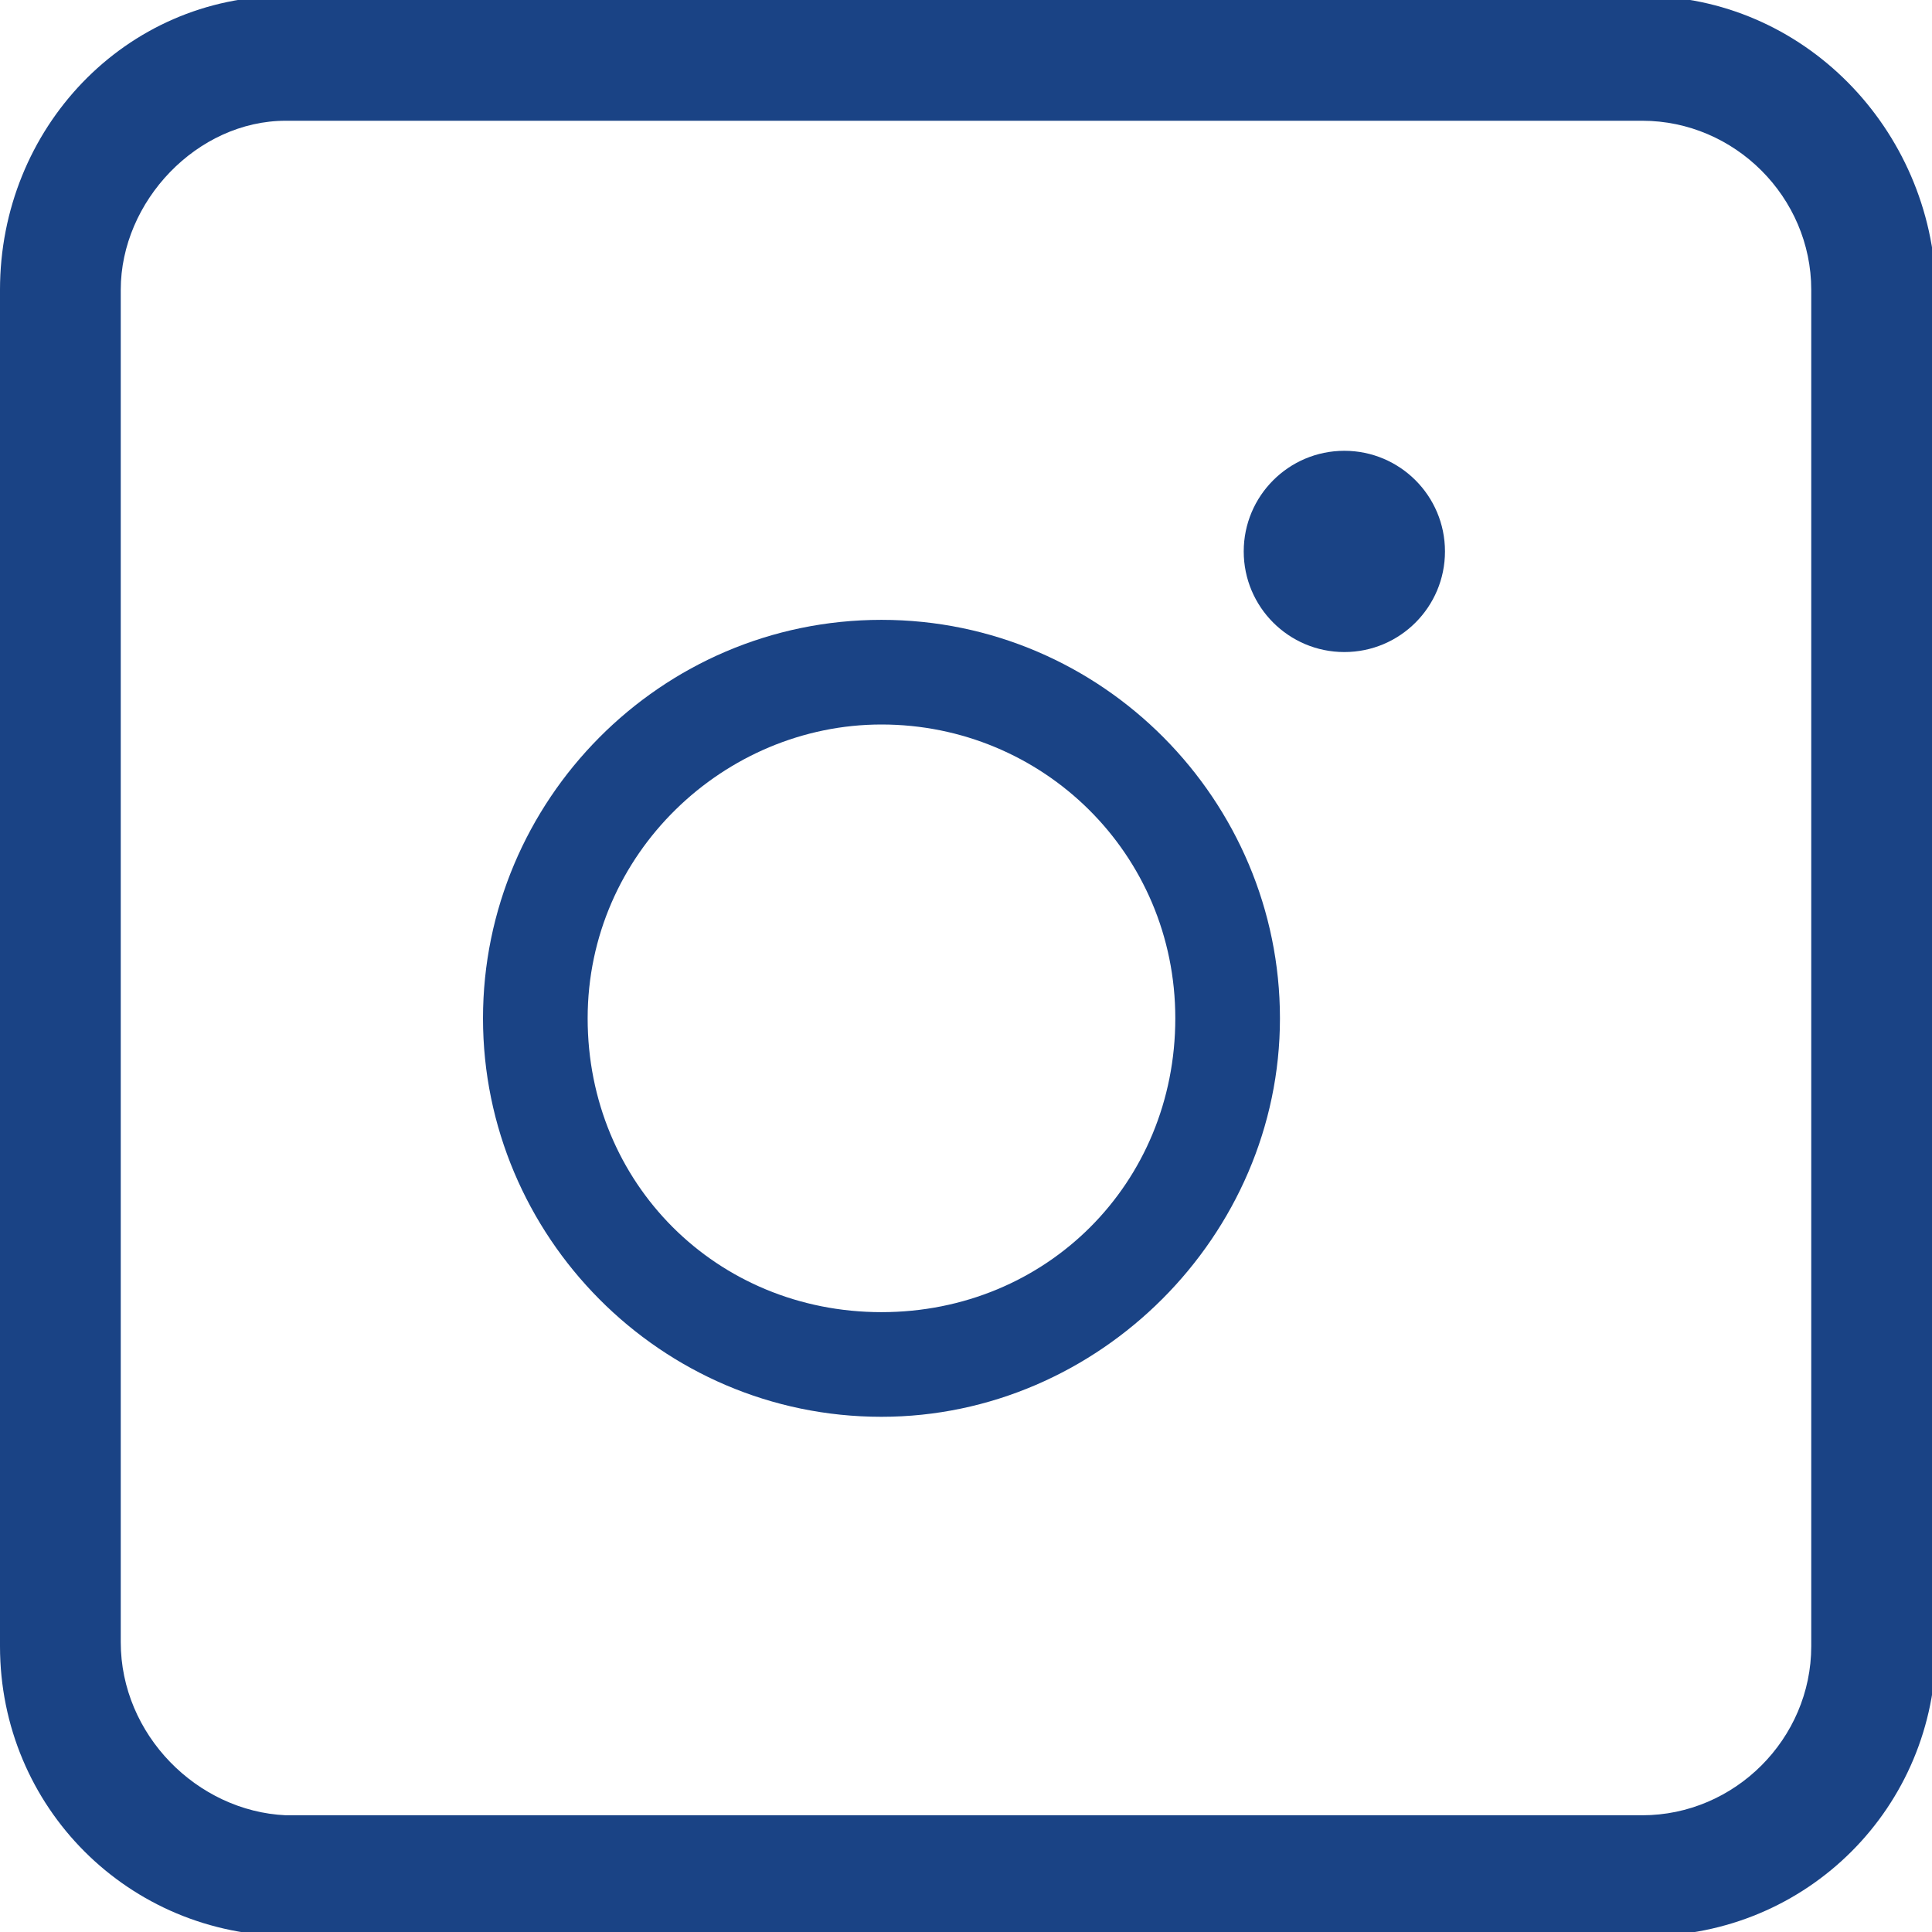
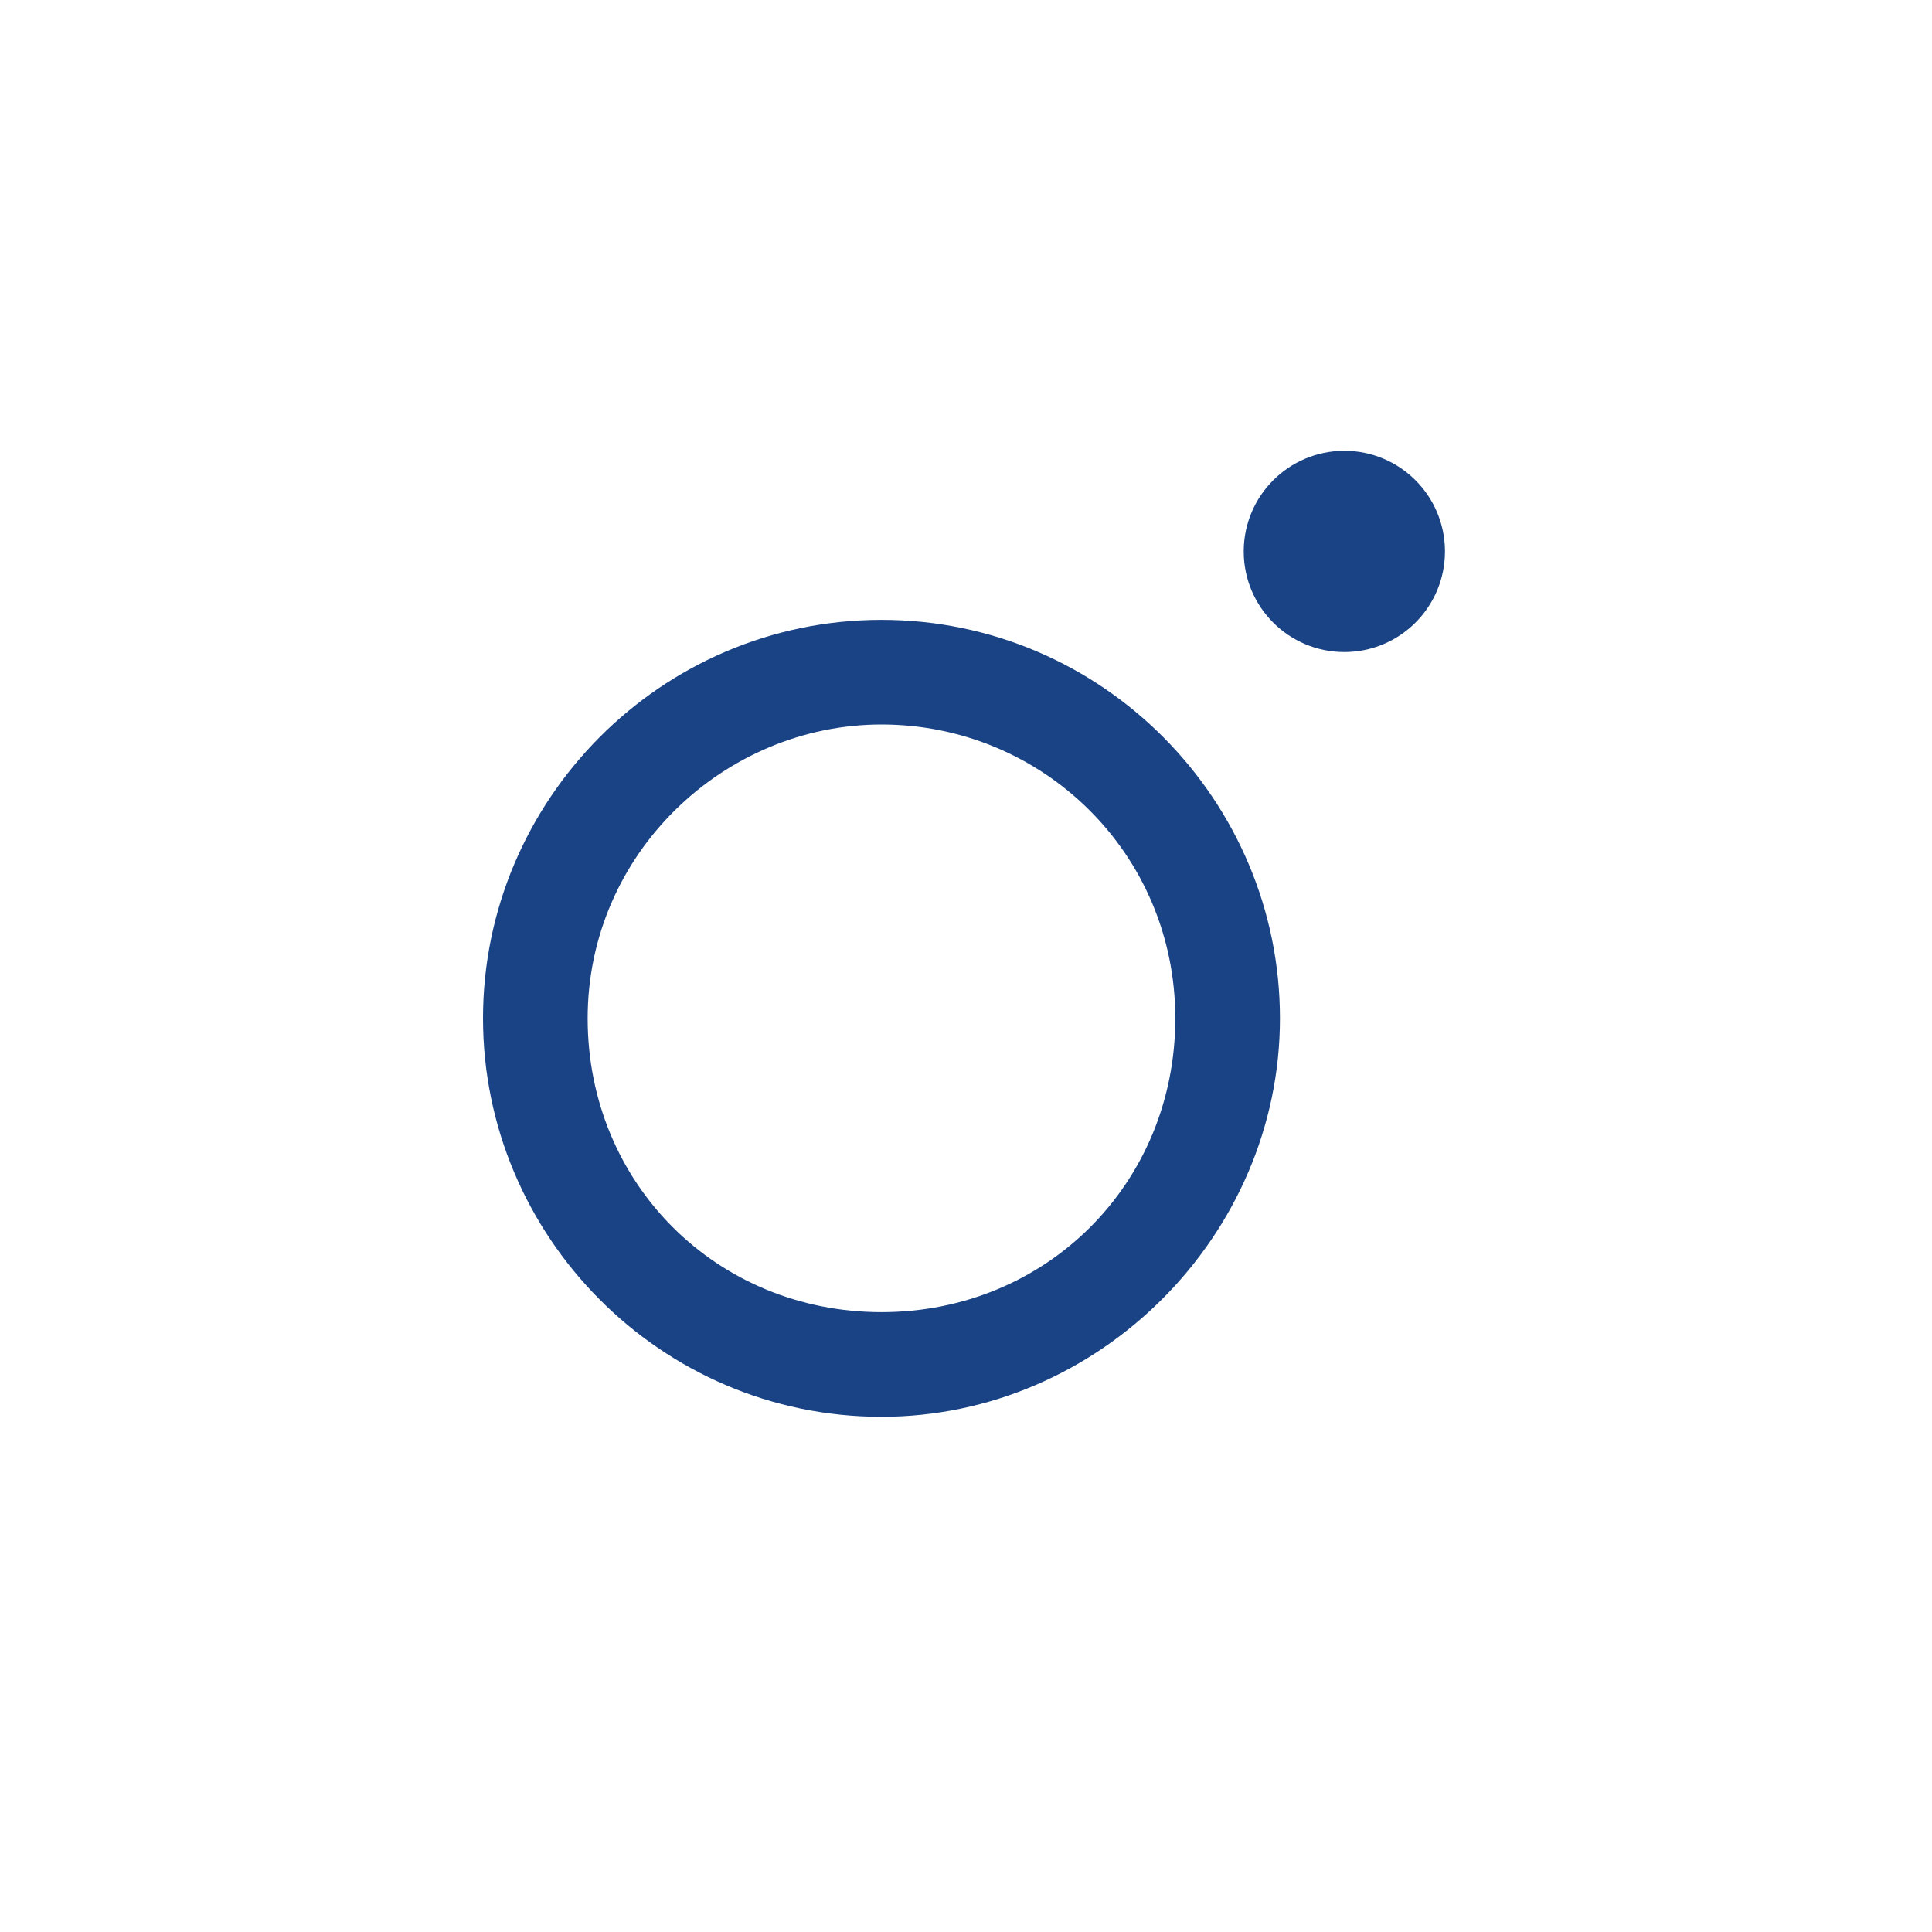
<svg xmlns="http://www.w3.org/2000/svg" version="1.1" id="Calque_1" x="0px" y="0px" viewBox="0 0 48 48" style="enable-background:new 0 0 48 48;" xml:space="preserve">
  <style type="text/css">
	.st0{fill:#1A4385;}
</style>
  <path class="st0" d="M21.9,35.2c-5.5,0-9.9-4.5-9.9-9.9s4.4-9.9,9.9-9.9s9.9,4.5,9.9,9.9S27.3,35.2,21.9,35.2z M21.9,18  c-3.9,0-7.3,3.2-7.3,7.3s3.2,7.3,7.3,7.3s7.3-3.2,7.3-7.3S25.9,18,21.9,18z" />
  <circle class="st0" cx="33.4" cy="13.7" r="2.5" />
  <g>
-     <path class="st0" d="M40.8,3C43.1,3,45,4.9,45,7.2v33.7c0,2.3-1.9,4.2-4.2,4.2H7.1C4.9,45,3,43.1,3,40.8V7.2C3,5,4.9,3,7.1,3H40.8    M40.8-0.1H7.1C3.1-0.1,0,3.2,0,7.2v33.7c0,4,3.2,7.2,7.2,7.2h33.7c4,0,7.2-3.2,7.2-7.2V7.2C48,3.2,44.8-0.1,40.8-0.1L40.8-0.1z" />
-   </g>
+     </g>
</svg>